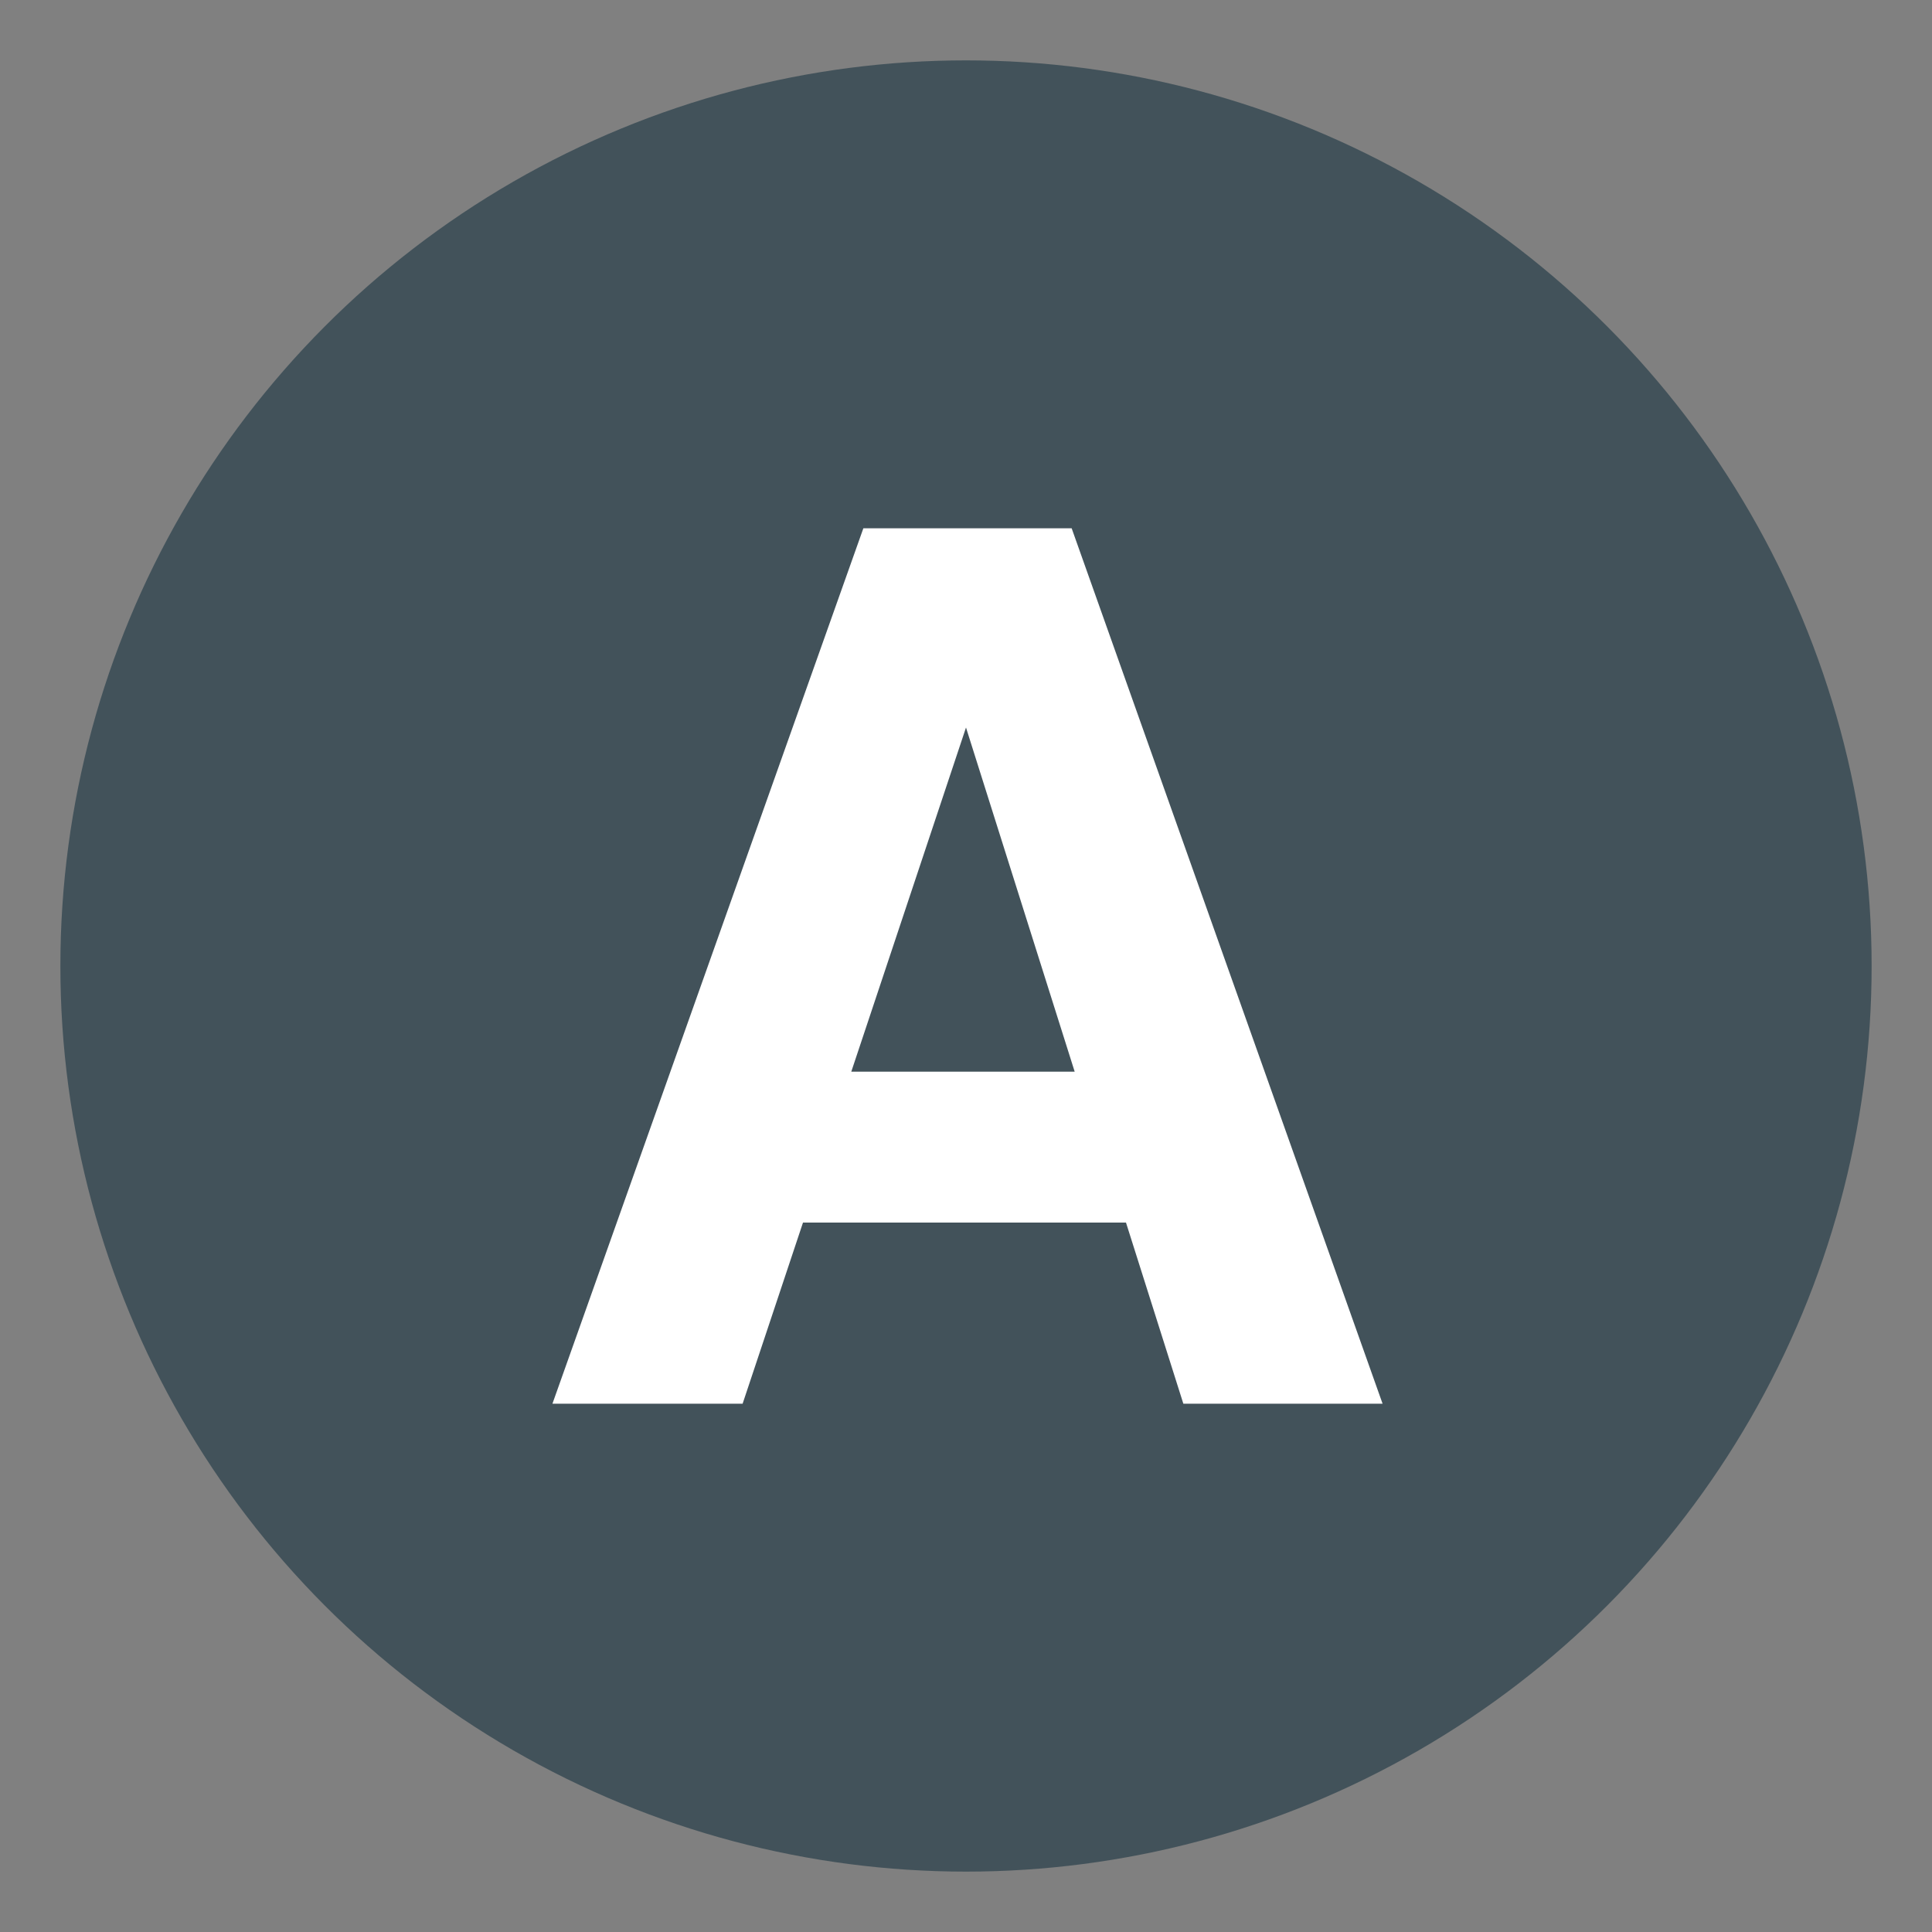
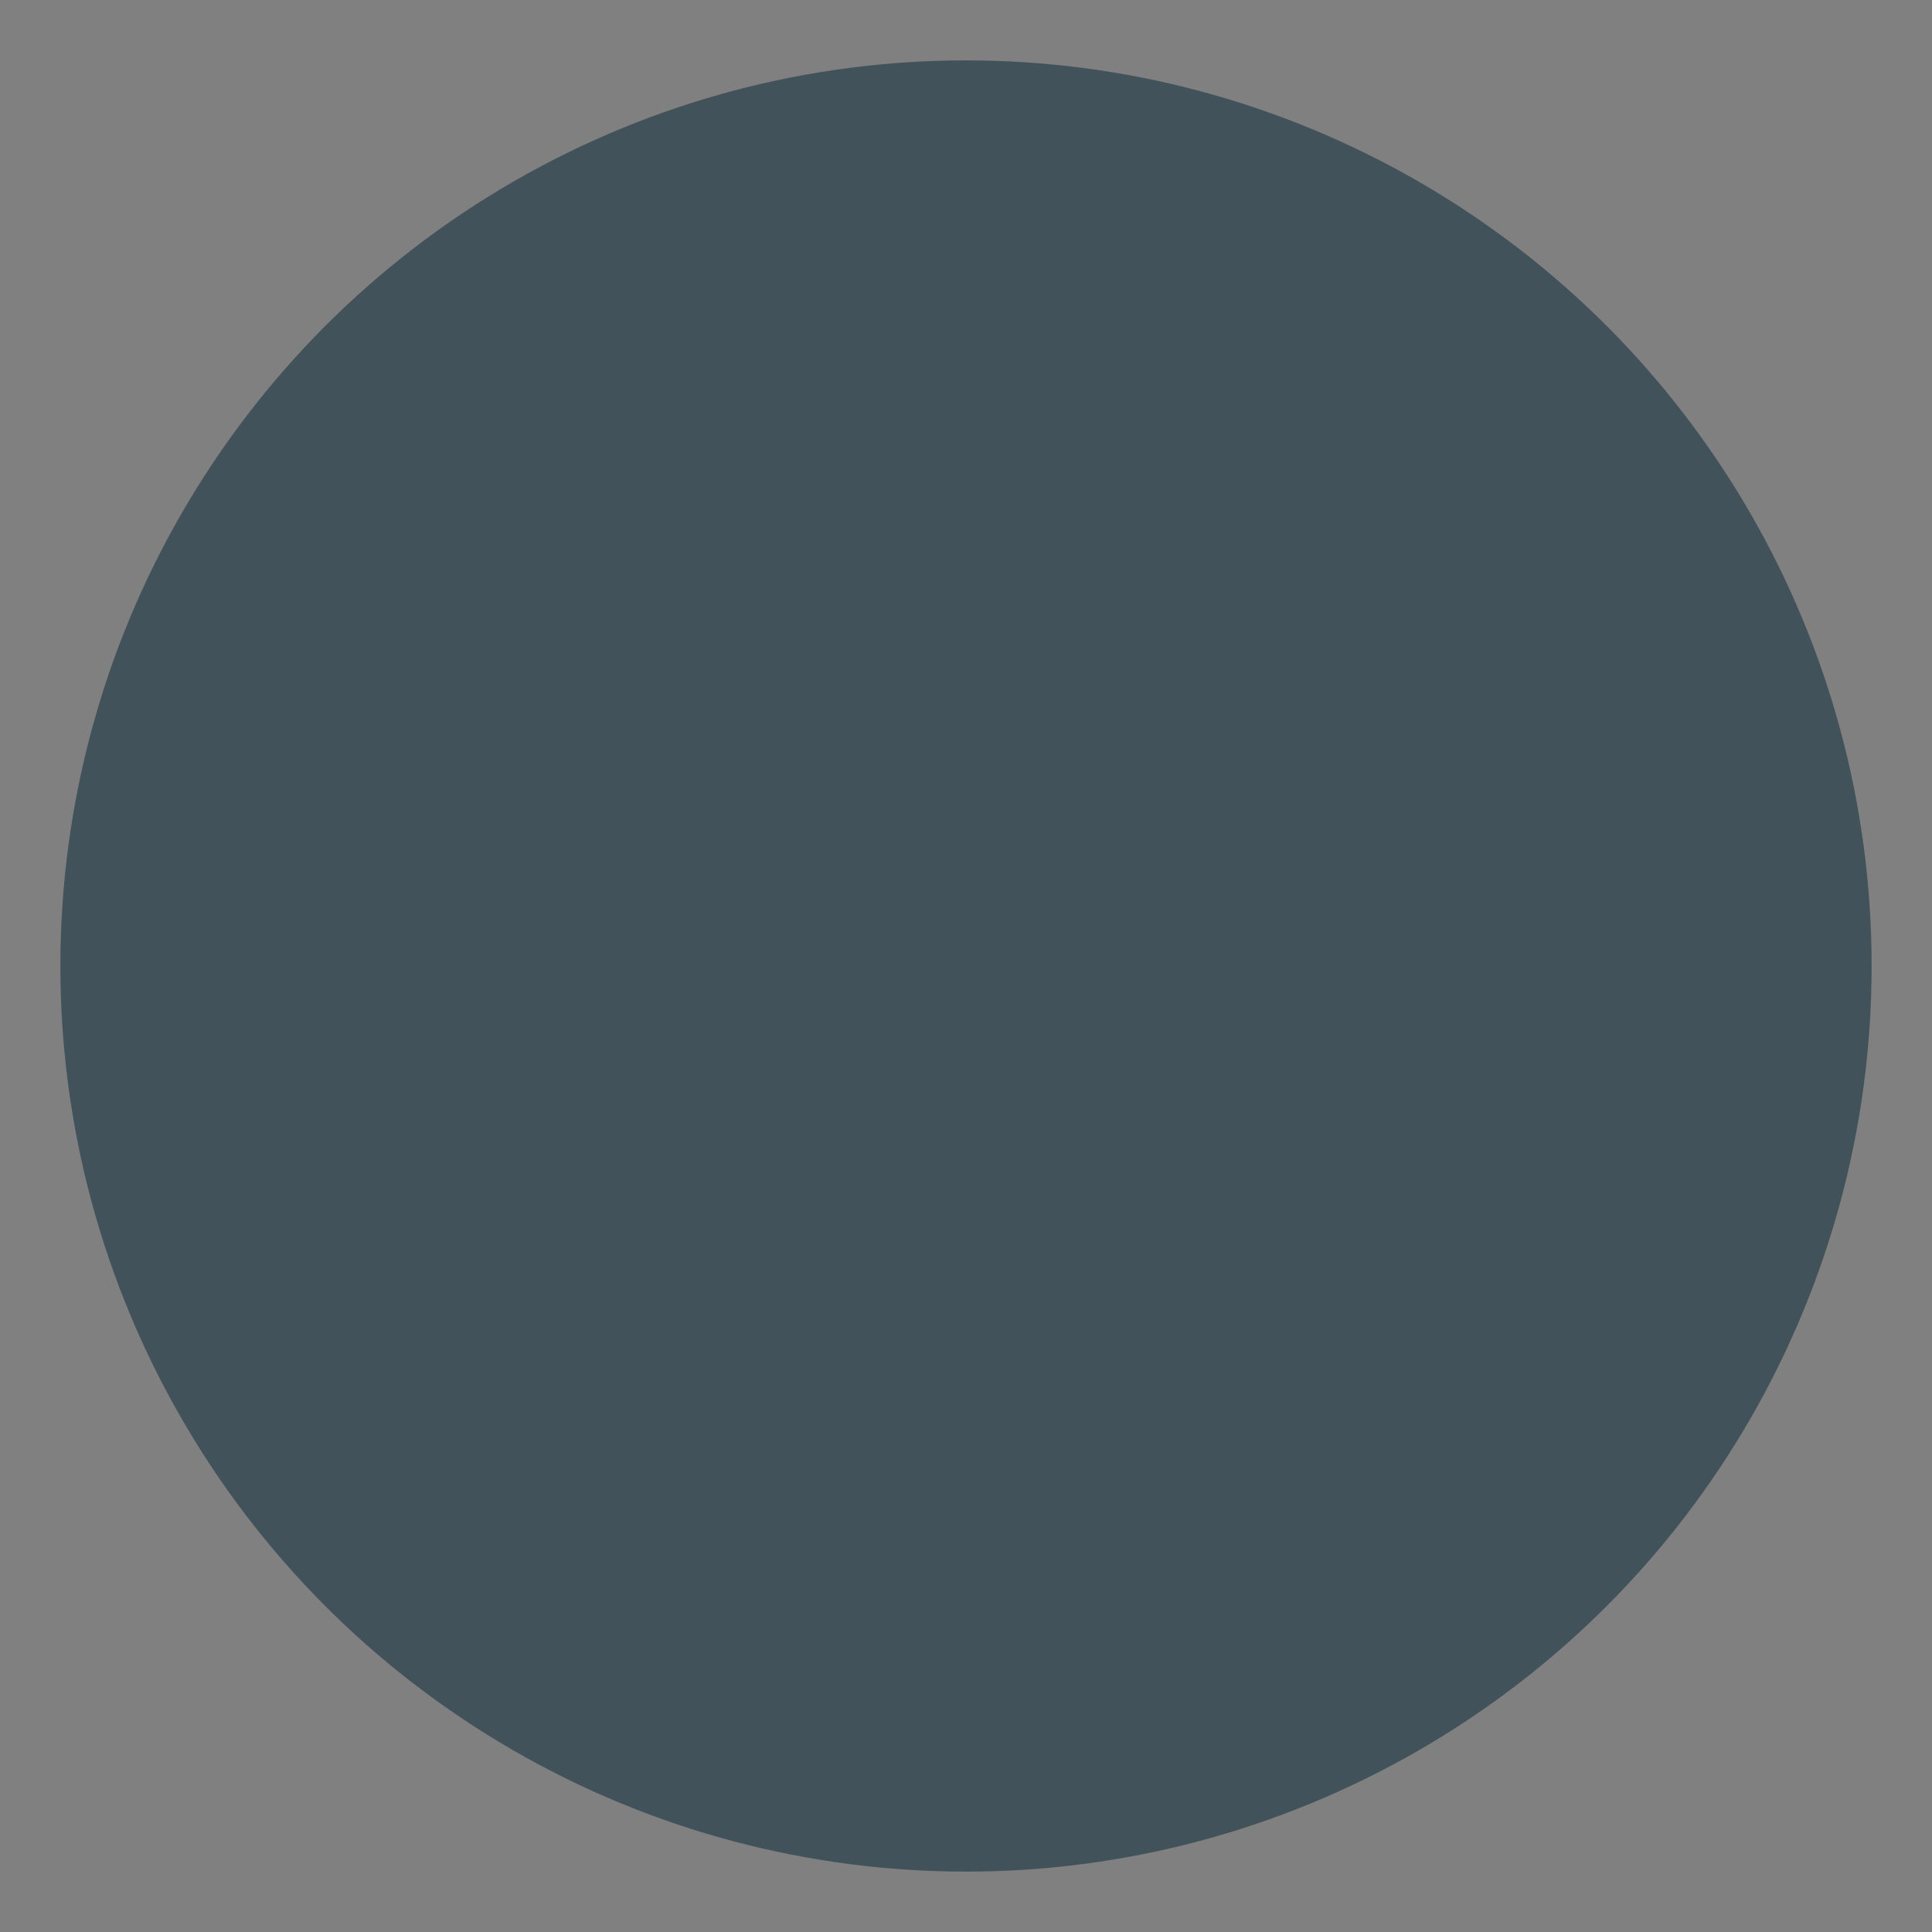
<svg xmlns="http://www.w3.org/2000/svg" width="64px" height="64px" viewBox="0 0 64 64">
  <rect x="0" y="0" width="64" height="64" fill="#808080" stroke="none" />
  <circle cx="32" cy="32" r="30" fill="#42525a" />
-   <path d="M28.6 17.5h6.9l10.3 29h-6.6l-1.9-6H26.6l-2 6h-6.3l10.3-29m-.4 18h7.4L32 24.1l-3.8 11.4" fill="#fff" />
</svg>